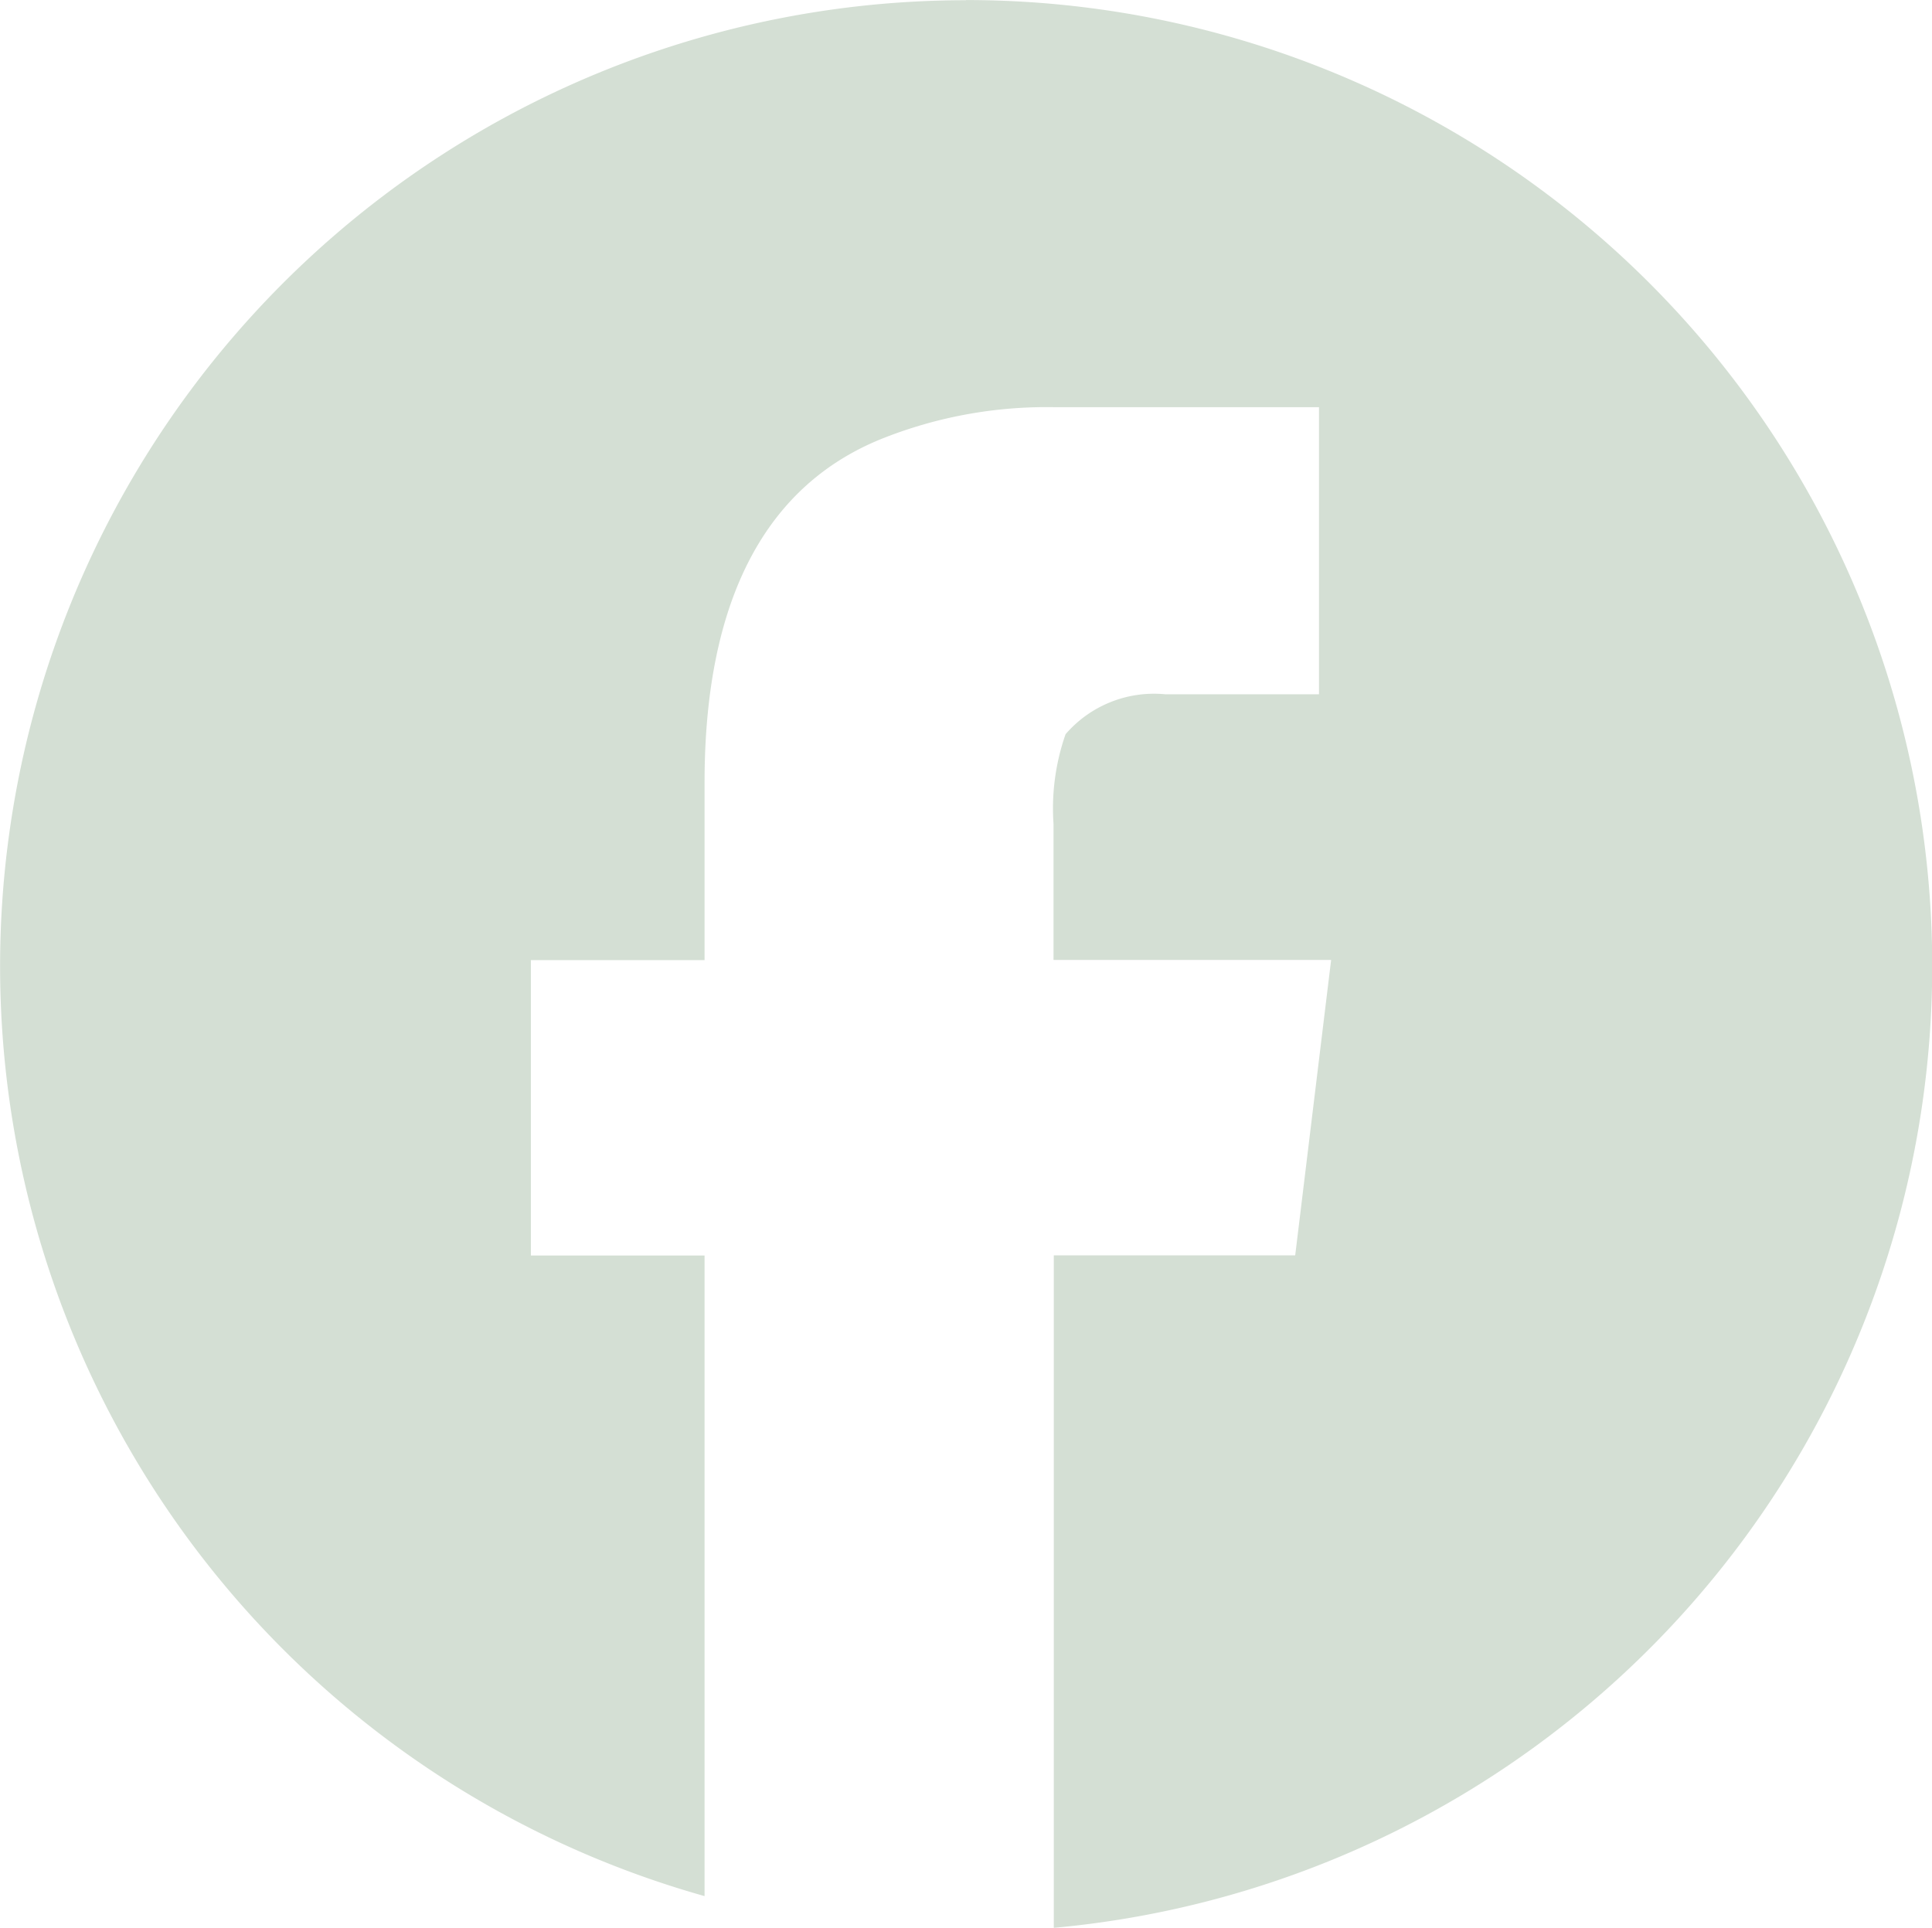
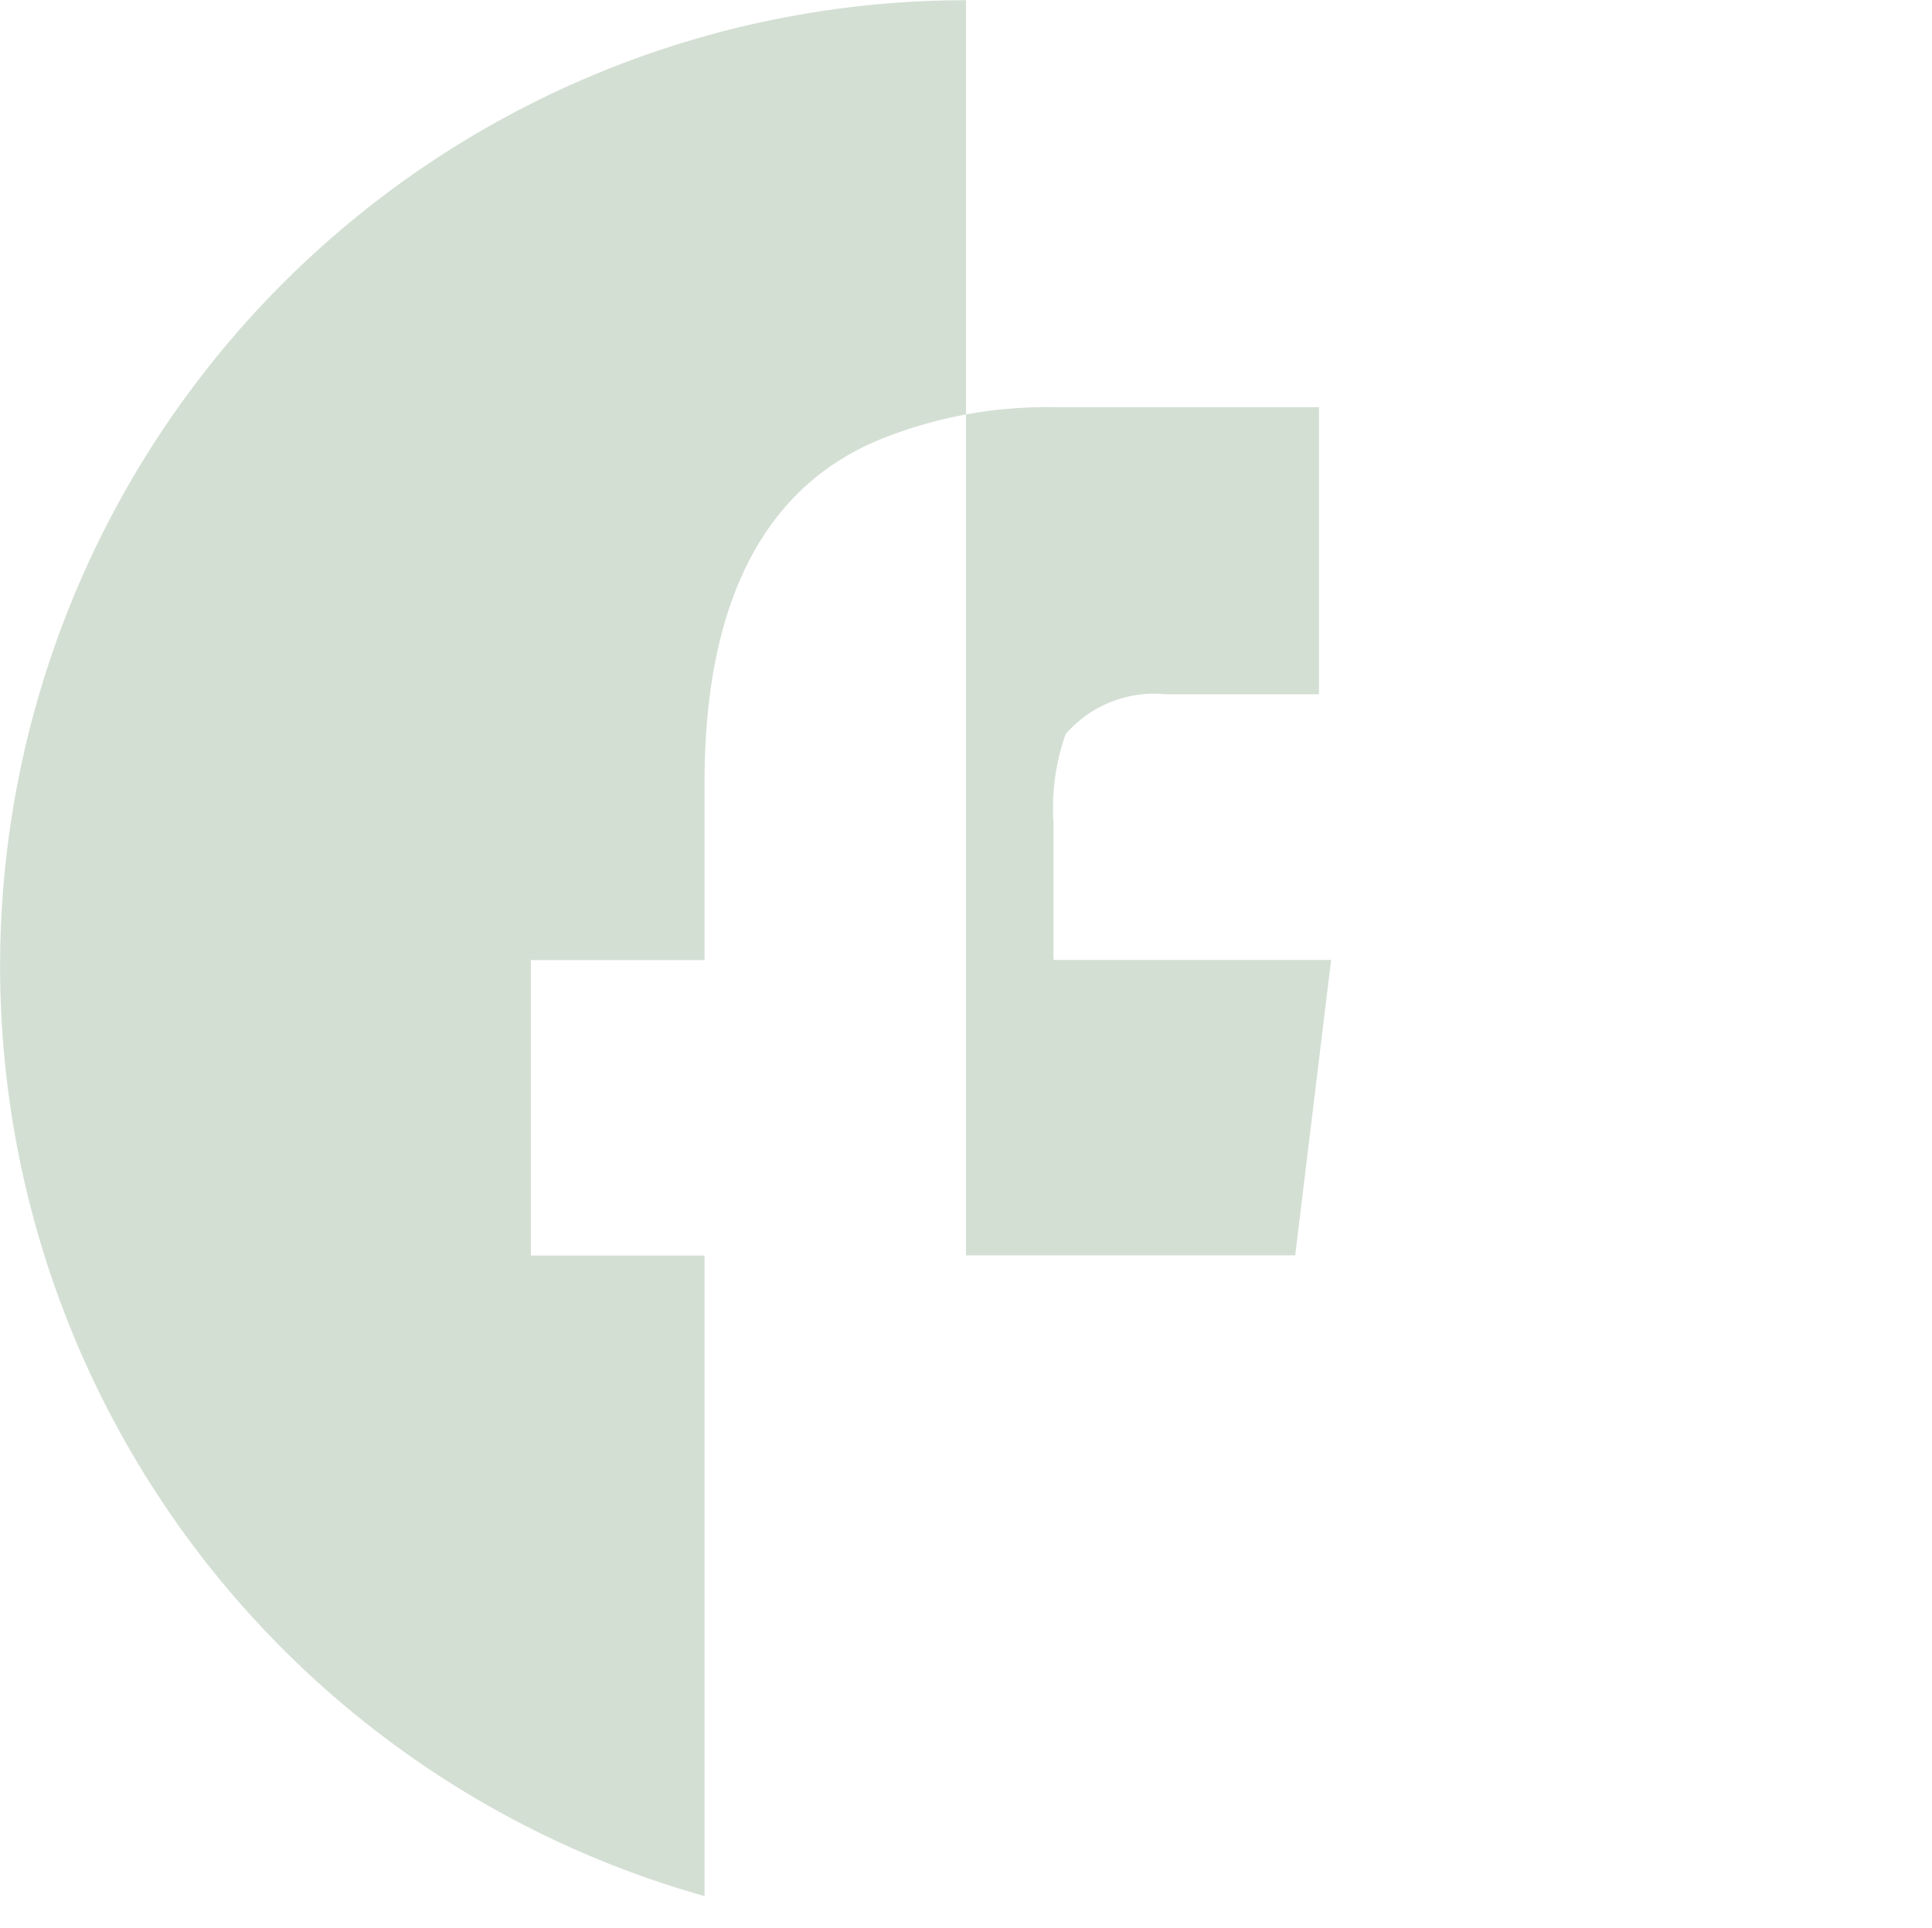
<svg xmlns="http://www.w3.org/2000/svg" id="Layer_1" data-name="Layer 1" viewBox="0 0 35.494 35.42">
  <defs>
    <style>.cls-1{fill:#d4dfd4;}</style>
  </defs>
-   <path class="cls-1" d="M28.852-2.939A17.746,17.746,0,0,1,30.465,32.48V20.124H34.9l.66-5.427h-5.1V12.2a4.133,4.133,0,0,1,.221-1.65,2.145,2.145,0,0,1,1.833-.734h2.823V4.541H30.465a8.166,8.166,0,0,0-3.08.549c-2.2.844-3.336,2.971-3.336,6.344V14.7H20.858v5.427h3.191v11.77a17.748,17.748,0,0,1,4.8-34.833Z" transform="translate(-11.105 2.94)" />
+   <path class="cls-1" d="M28.852-2.939V20.124H34.9l.66-5.427h-5.1V12.2a4.133,4.133,0,0,1,.221-1.65,2.145,2.145,0,0,1,1.833-.734h2.823V4.541H30.465a8.166,8.166,0,0,0-3.08.549c-2.2.844-3.336,2.971-3.336,6.344V14.7H20.858v5.427h3.191v11.77a17.748,17.748,0,0,1,4.8-34.833Z" transform="translate(-11.105 2.94)" />
</svg>